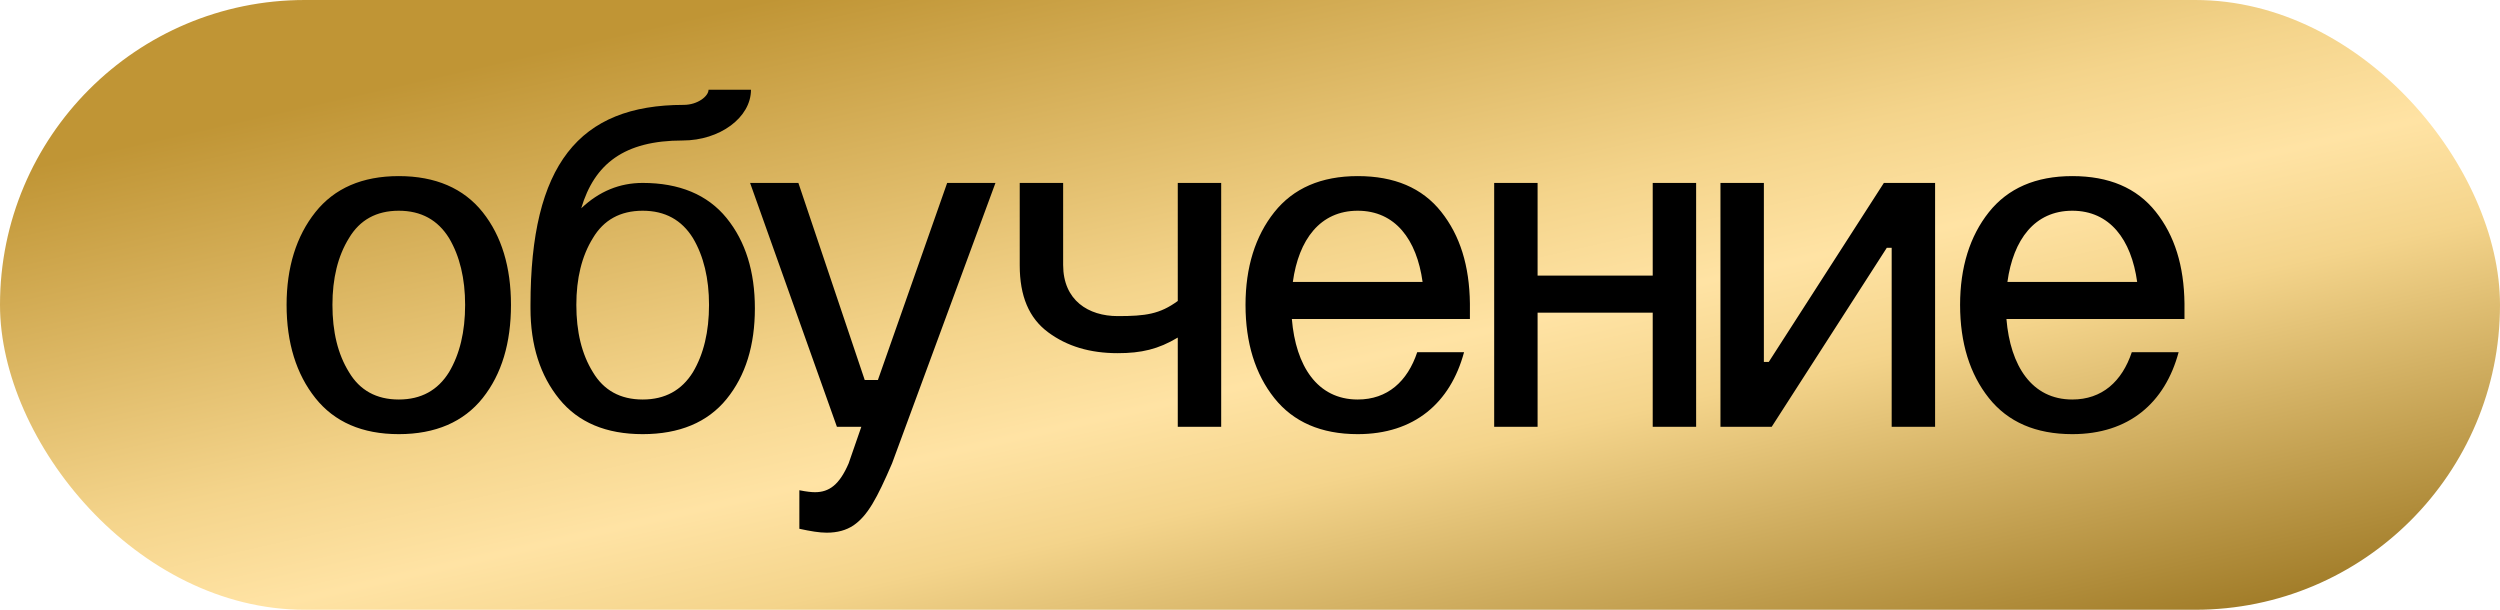
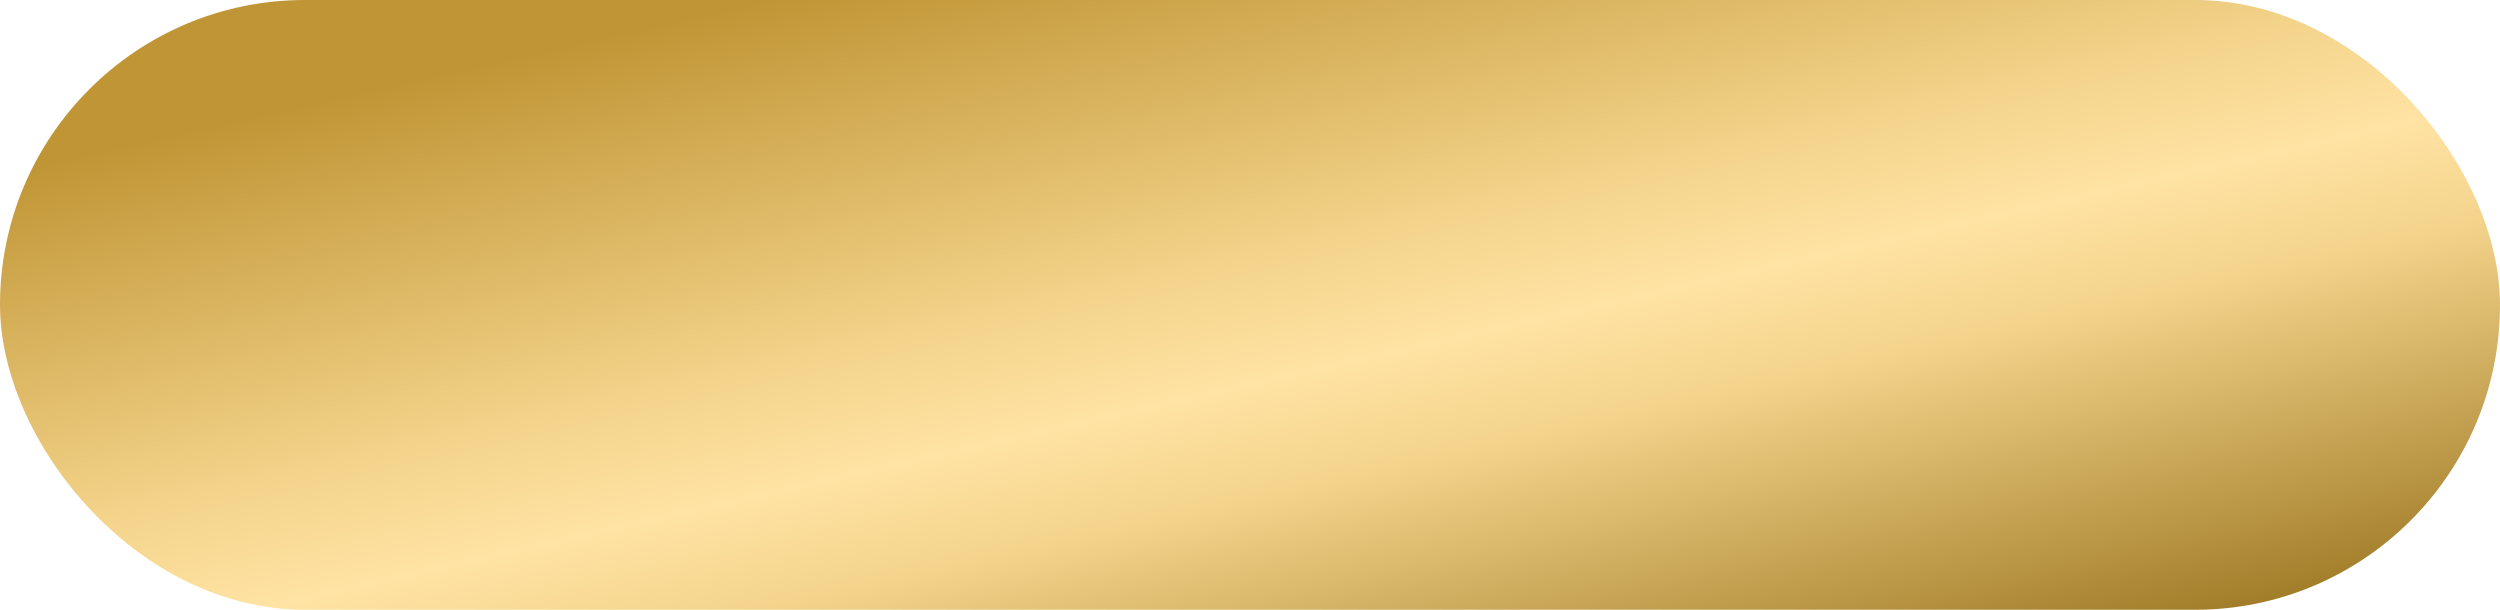
<svg xmlns="http://www.w3.org/2000/svg" width="82" height="20" viewBox="0 0 82 20" fill="none">
  <rect width="82" height="20" rx="10" fill="url(#paint0_linear_88_1036)" />
-   <path d="M9.4 10C9.4 8.768 9.72 7.744 10.344 6.96C10.968 6.176 11.88 5.776 13.08 5.776C14.28 5.776 15.208 6.176 15.832 6.96C16.456 7.744 16.76 8.768 16.76 10C16.76 11.248 16.456 12.272 15.832 13.056C15.208 13.84 14.28 14.24 13.08 14.24C11.88 14.24 10.968 13.84 10.344 13.056C9.72 12.272 9.4 11.248 9.4 10ZM10.904 10C10.904 10.88 11.08 11.616 11.448 12.208C11.8 12.8 12.344 13.104 13.08 13.104C13.816 13.104 14.36 12.8 14.728 12.208C15.08 11.616 15.256 10.88 15.256 10C15.256 9.136 15.08 8.4 14.728 7.808C14.36 7.216 13.816 6.912 13.08 6.912C12.344 6.912 11.8 7.216 11.448 7.808C11.08 8.4 10.904 9.136 10.904 10ZM24.76 10.112C24.76 11.328 24.456 12.32 23.832 13.088C23.208 13.856 22.28 14.24 21.08 14.24C19.88 14.24 18.968 13.856 18.344 13.088C17.72 12.32 17.4 11.328 17.4 10.112V10C17.4 5.408 18.984 3.44 22.424 3.44C22.888 3.44 23.24 3.152 23.24 2.944H24.632C24.632 3.856 23.608 4.608 22.392 4.608C20.472 4.608 19.496 5.376 19.064 6.832C19.656 6.272 20.328 6 21.08 6C22.28 6 23.208 6.384 23.832 7.152C24.456 7.92 24.76 8.912 24.76 10.112ZM18.904 10C18.904 10.88 19.08 11.616 19.448 12.208C19.8 12.8 20.344 13.104 21.08 13.104C21.816 13.104 22.36 12.8 22.728 12.208C23.08 11.616 23.256 10.88 23.256 10C23.256 9.136 23.08 8.4 22.728 7.808C22.36 7.216 21.816 6.912 21.08 6.912C20.344 6.912 19.8 7.216 19.448 7.808C19.08 8.4 18.904 9.136 18.904 10ZM27.451 14L24.603 6H26.187L28.363 12.464H28.795L31.067 6H32.651L29.259 15.2C28.763 16.352 28.459 16.912 27.995 17.232C27.755 17.392 27.467 17.472 27.115 17.472C26.875 17.472 26.587 17.424 26.219 17.344V16.08C26.459 16.128 26.619 16.144 26.731 16.144C27.195 16.144 27.531 15.904 27.835 15.2L28.251 14H27.451ZM38.631 14V11.072C37.991 11.456 37.431 11.584 36.663 11.584C35.751 11.584 34.999 11.36 34.375 10.896C33.751 10.432 33.447 9.712 33.447 8.704V6H34.871V8.688C34.871 9.856 35.703 10.368 36.663 10.368C37.575 10.368 38.039 10.304 38.631 9.872V6H40.055V14H38.631ZM42.405 9.248H46.661C46.469 7.856 45.765 6.912 44.533 6.912C43.301 6.912 42.597 7.856 42.405 9.248ZM40.853 10C40.853 8.768 41.173 7.744 41.797 6.96C42.421 6.176 43.333 5.776 44.533 5.776C45.733 5.776 46.645 6.16 47.269 6.944C47.893 7.728 48.197 8.72 48.213 9.952V10.464H42.373C42.501 12 43.205 13.104 44.533 13.104C45.509 13.104 46.165 12.512 46.485 11.552H48.021C47.573 13.216 46.389 14.24 44.533 14.24C43.333 14.24 42.421 13.84 41.797 13.056C41.173 12.272 40.853 11.248 40.853 10ZM49.009 14V6H50.433V9.04H54.209V6H55.633V14H54.209V10.256H50.433V14H49.009ZM56.431 14V6H57.855V11.872H58.015L61.791 6H63.471V14H62.047V8.128H61.887L58.111 14H56.431ZM65.843 9.248H70.099C69.907 7.856 69.203 6.912 67.971 6.912C66.739 6.912 66.035 7.856 65.843 9.248ZM64.291 10C64.291 8.768 64.611 7.744 65.235 6.96C65.859 6.176 66.771 5.776 67.971 5.776C69.171 5.776 70.083 6.16 70.707 6.944C71.331 7.728 71.635 8.72 71.651 9.952V10.464H65.811C65.939 12 66.643 13.104 67.971 13.104C68.947 13.104 69.603 12.512 69.923 11.552H71.459C71.011 13.216 69.827 14.24 67.971 14.24C66.771 14.24 65.859 13.84 65.235 13.056C64.611 12.272 64.291 11.248 64.291 10Z" fill="black" />
  <defs>
    <linearGradient id="paint0_linear_88_1036" x1="39.736" y1="-3.291" x2="46.426" y2="26.273" gradientUnits="userSpaceOnUse">
      <stop stop-color="#C09535" />
      <stop offset="0.391" stop-color="#F4D48B" />
      <stop offset="0.521" stop-color="#FFE3A4" />
      <stop offset="0.641" stop-color="#F4D48B" />
      <stop offset="1" stop-color="#A07B27" />
    </linearGradient>
  </defs>
</svg>